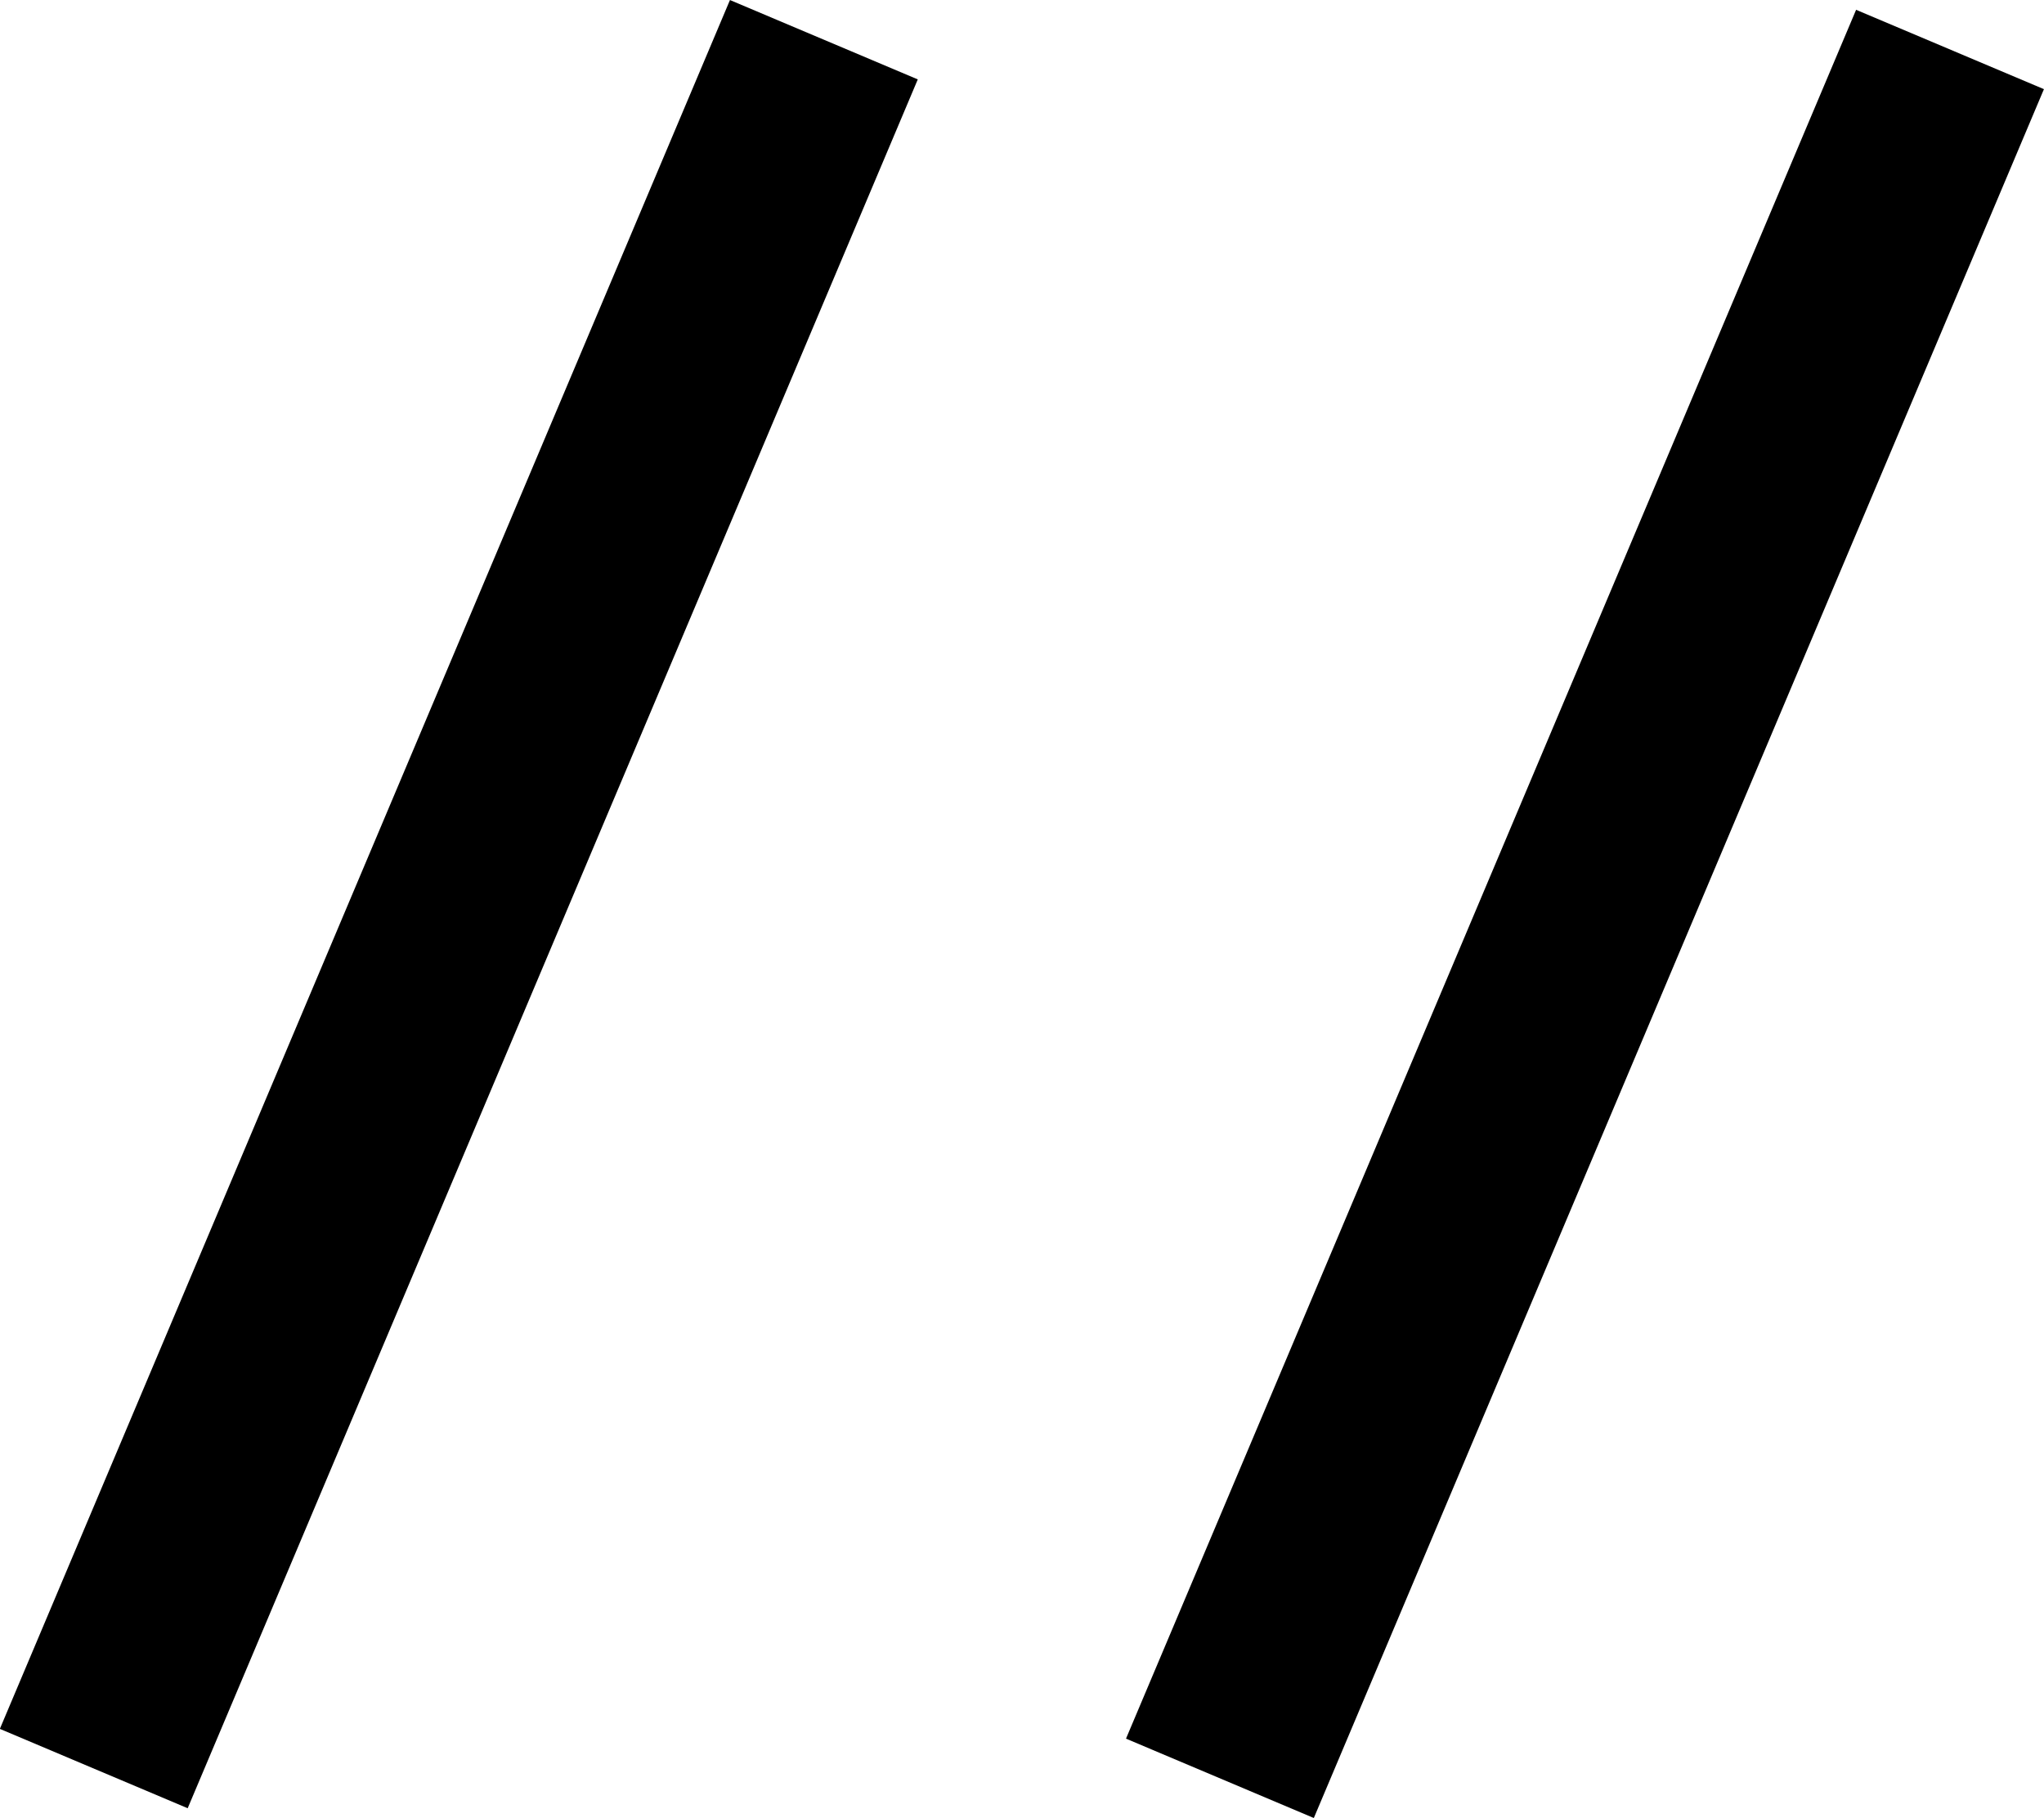
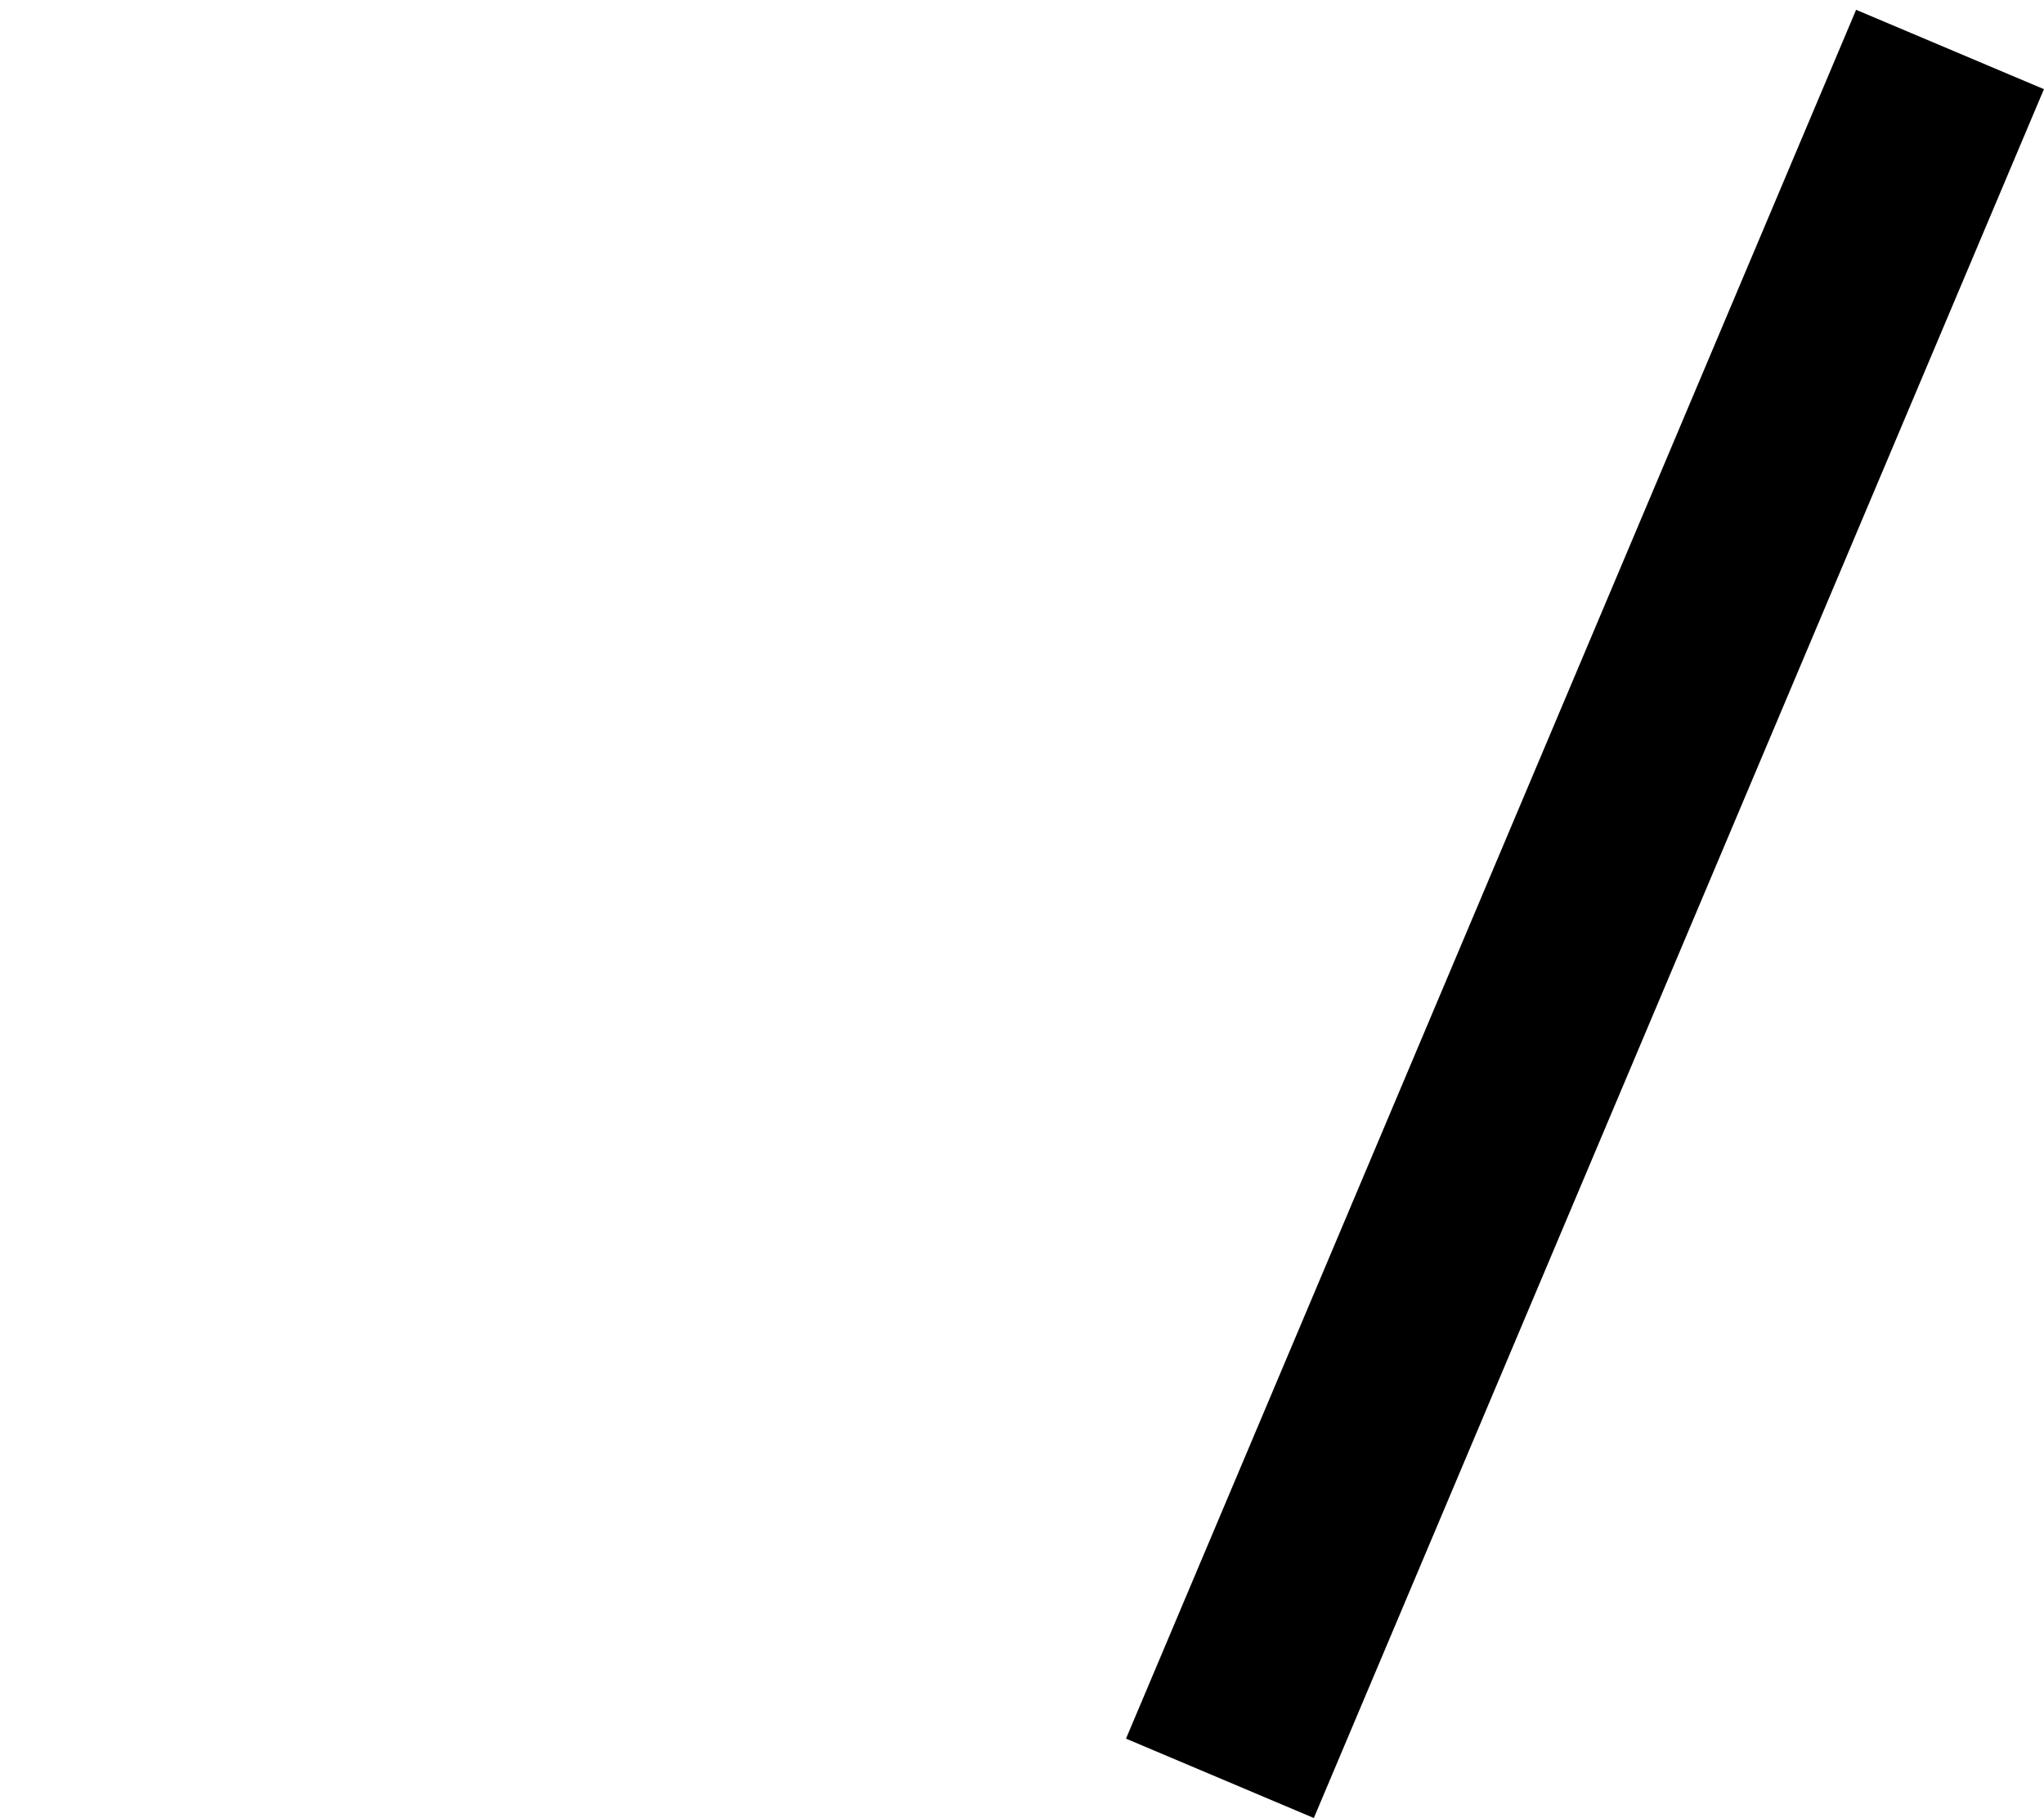
<svg xmlns="http://www.w3.org/2000/svg" id="Laag_1" data-name="Laag 1" viewBox="0 0 448.81 399.07">
-   <rect x="109.56" y="48.53" width="44.77" height="411.98" transform="translate(78.24 -87.33) rotate(22.9)" />
  <rect x="356.84" y="50.66" width="44.77" height="411.98" transform="translate(98.55 -183.37) rotate(22.9)" />
</svg>